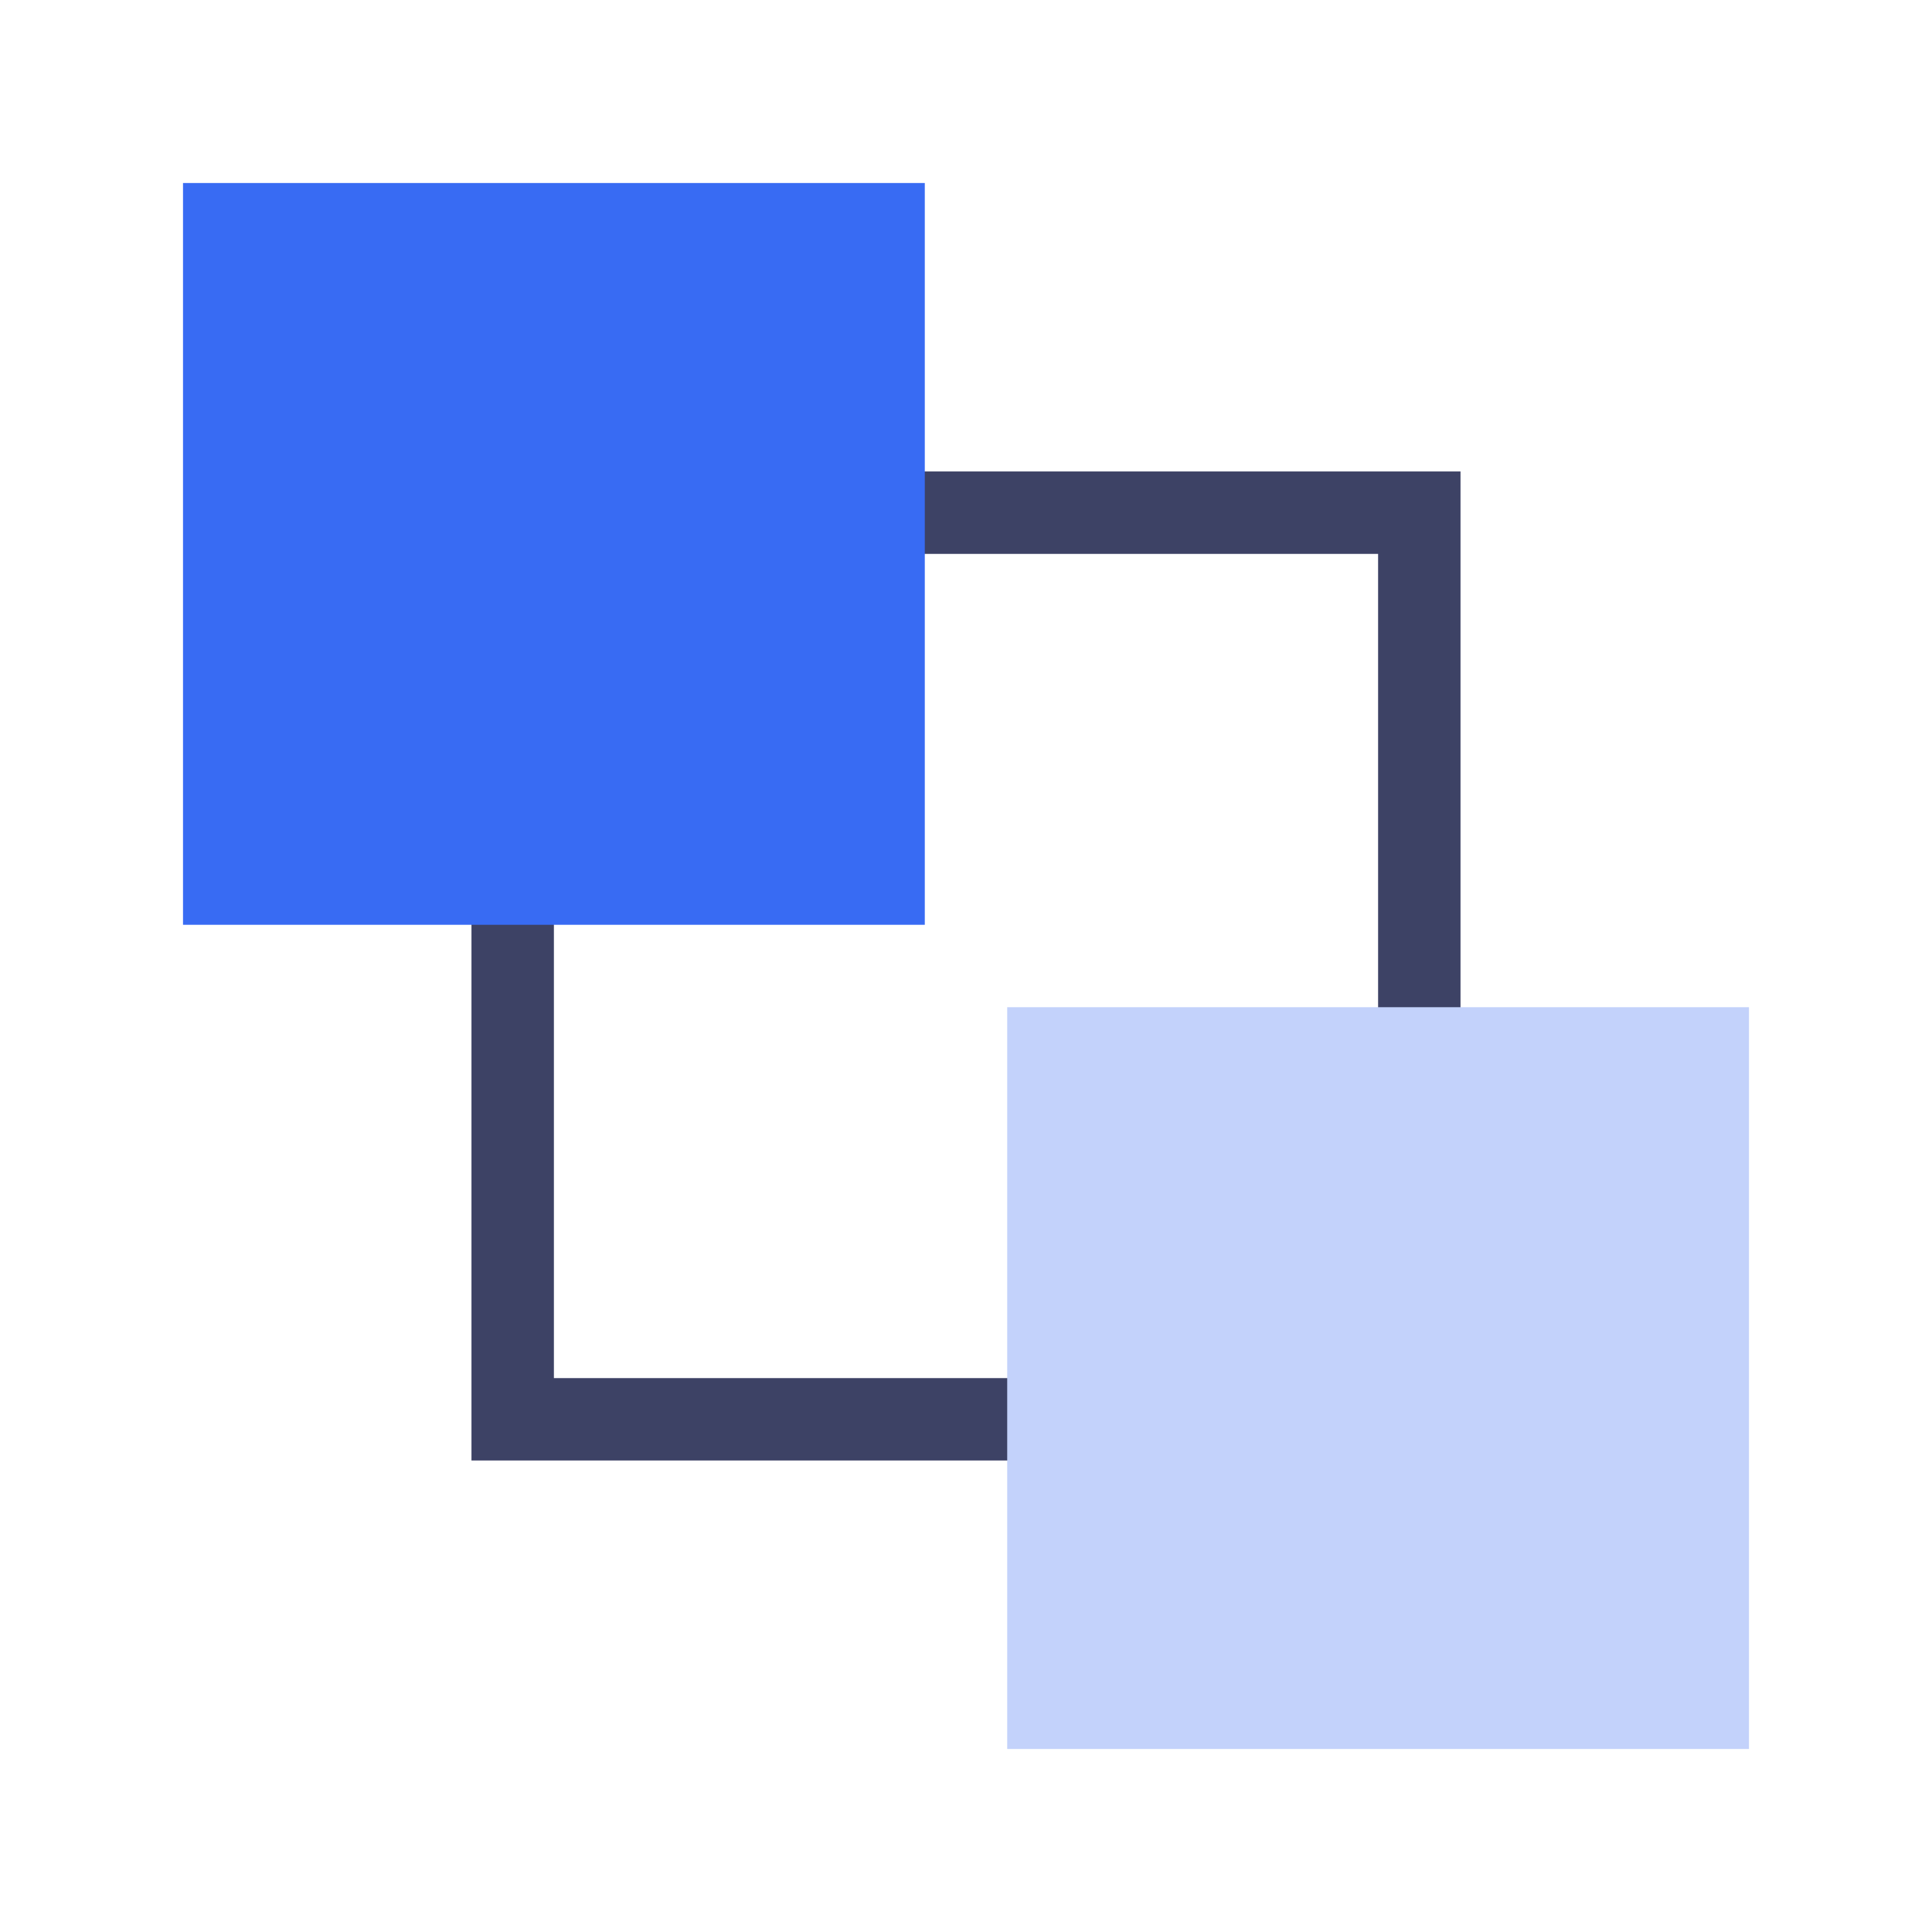
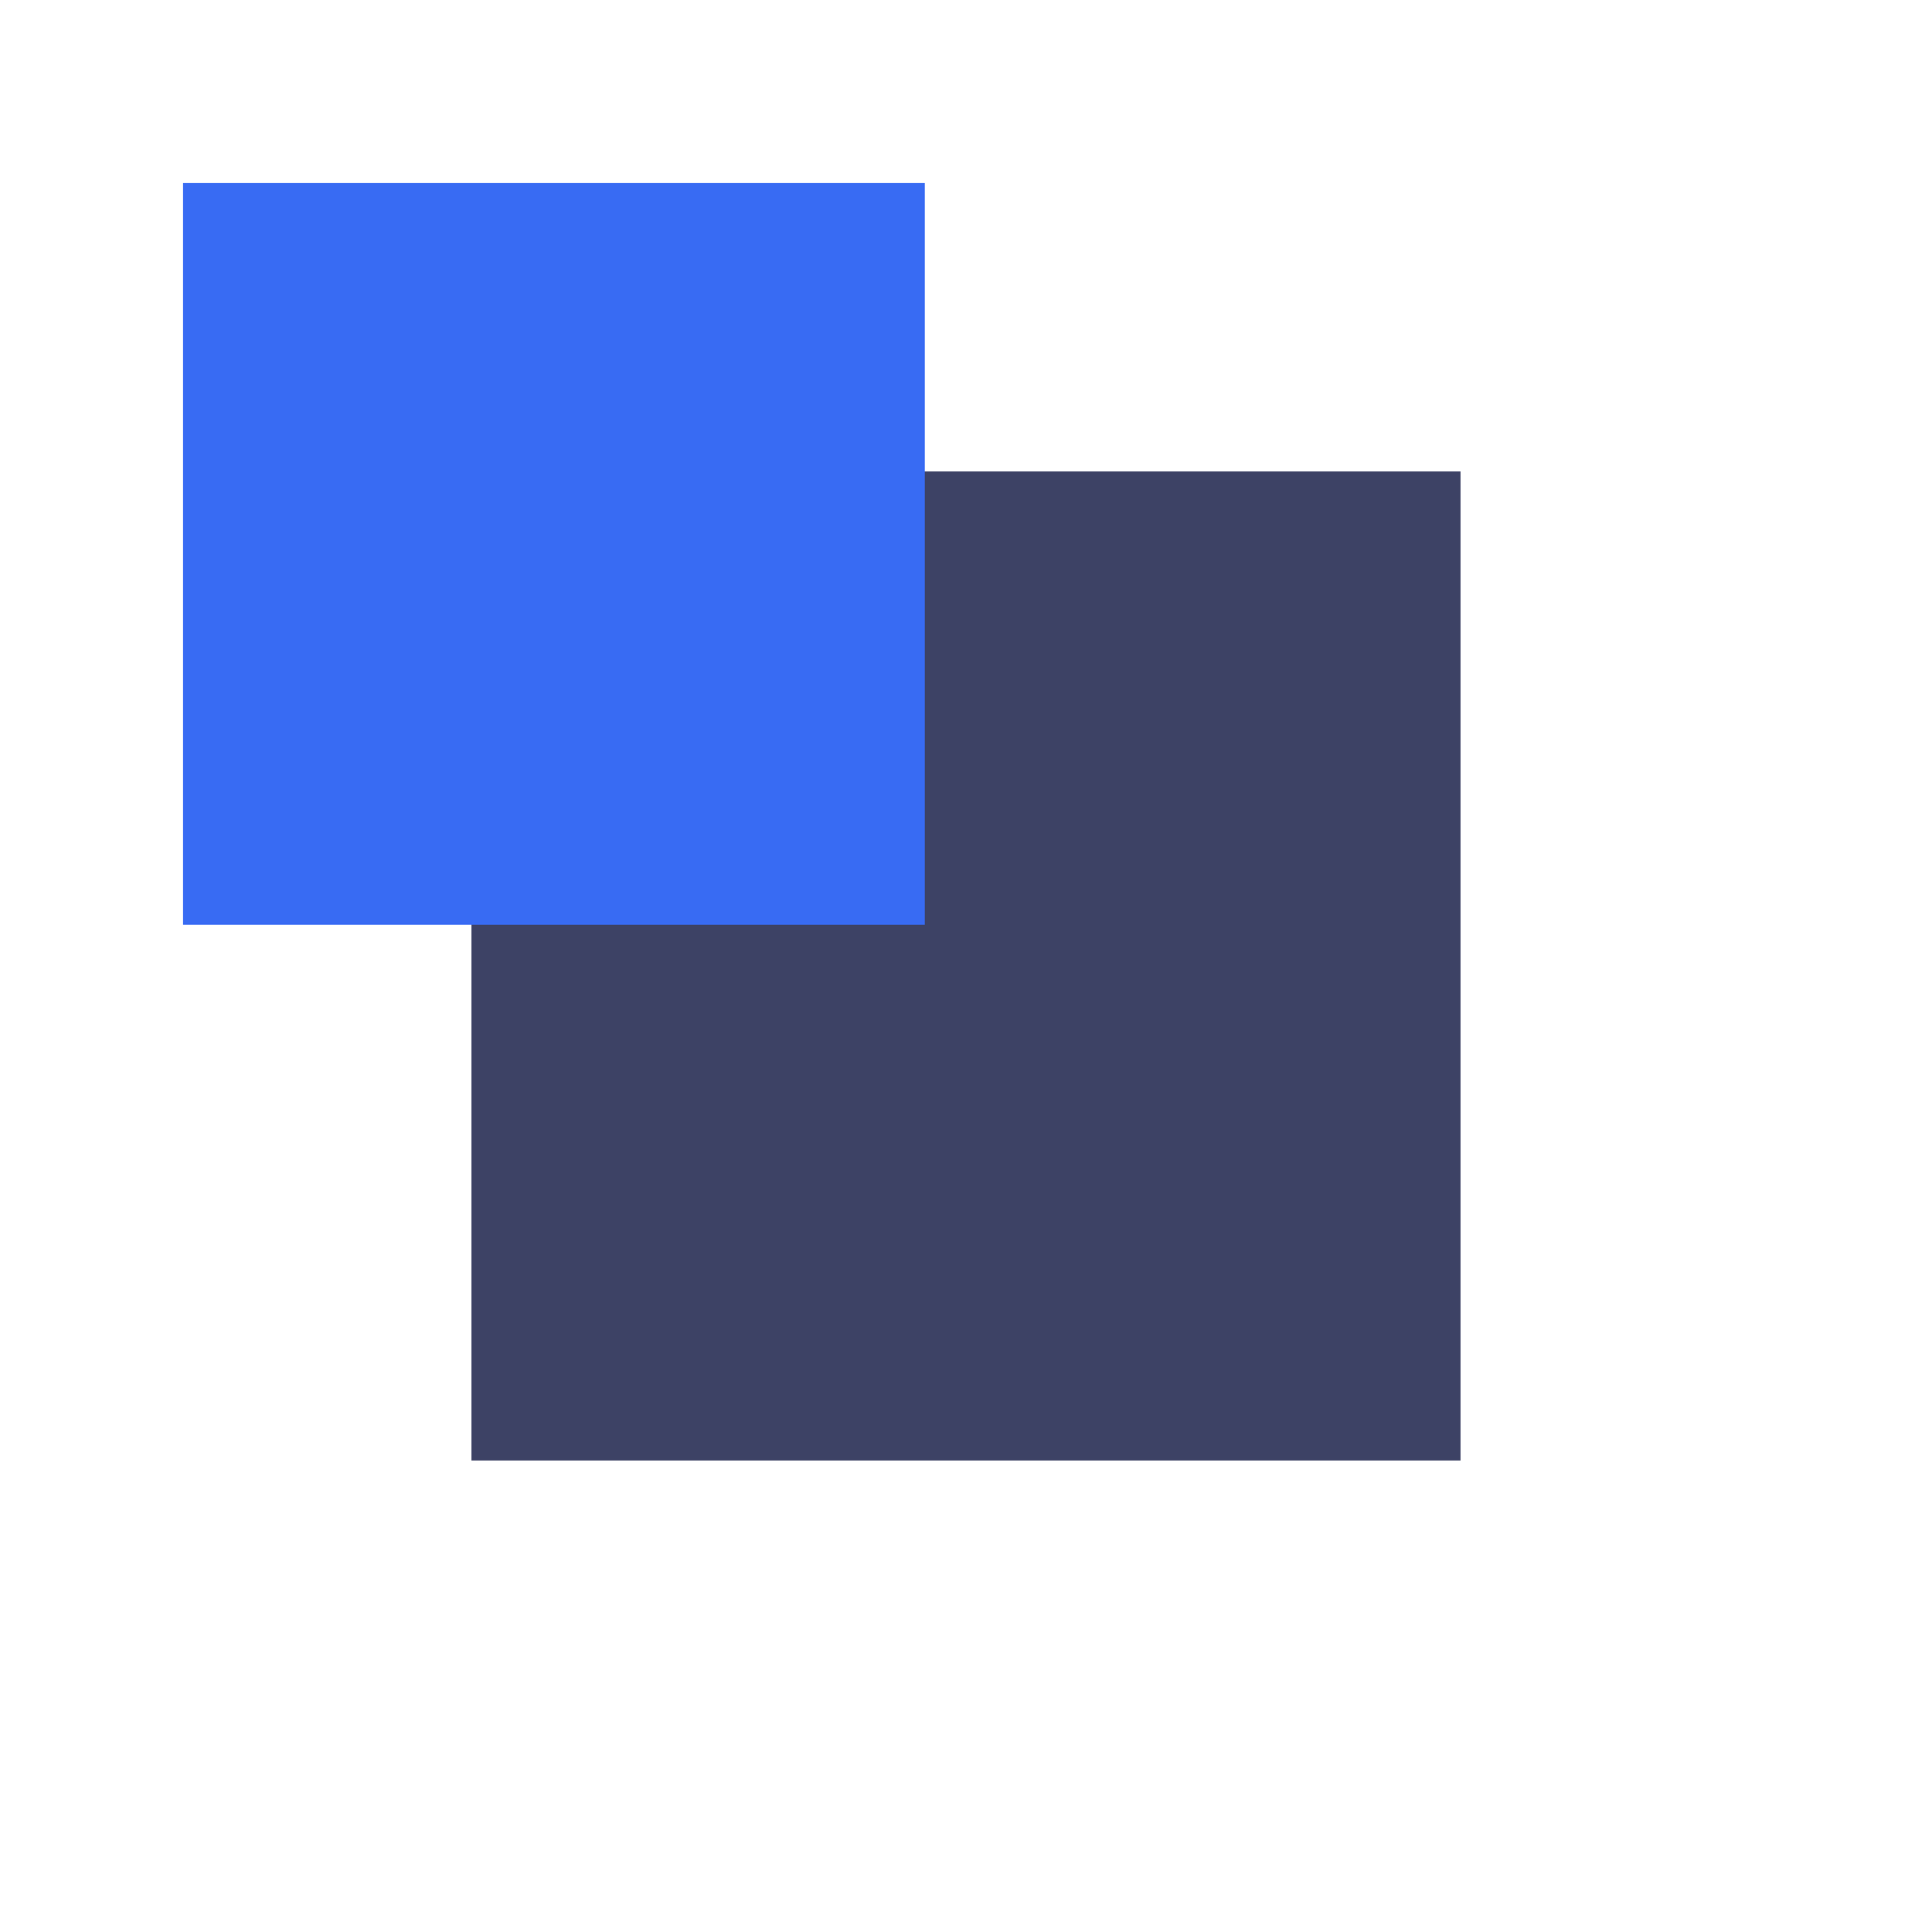
<svg xmlns="http://www.w3.org/2000/svg" t="1730904754912" class="icon" viewBox="0 0 1024 1024" version="1.1" p-id="15556" width="200" height="200">
-   <path d="M249.89 249.89H774.1V774.1H249.89V249.89z m43.69 43.69v436.84h436.84V293.58H293.58z" fill="#3D4265" p-id="15557" />
+   <path d="M249.89 249.89H774.1V774.1H249.89V249.89z m43.69 43.69v436.84h436.84H293.58z" fill="#3D4265" p-id="15557" />
  <path d="M97 97h393.16v393.16H97z" fill="#386BF3" p-id="15558" />
-   <path d="M533.84 533.84H927V927H533.84z" fill="#C3D2FB" p-id="15559" />
</svg>